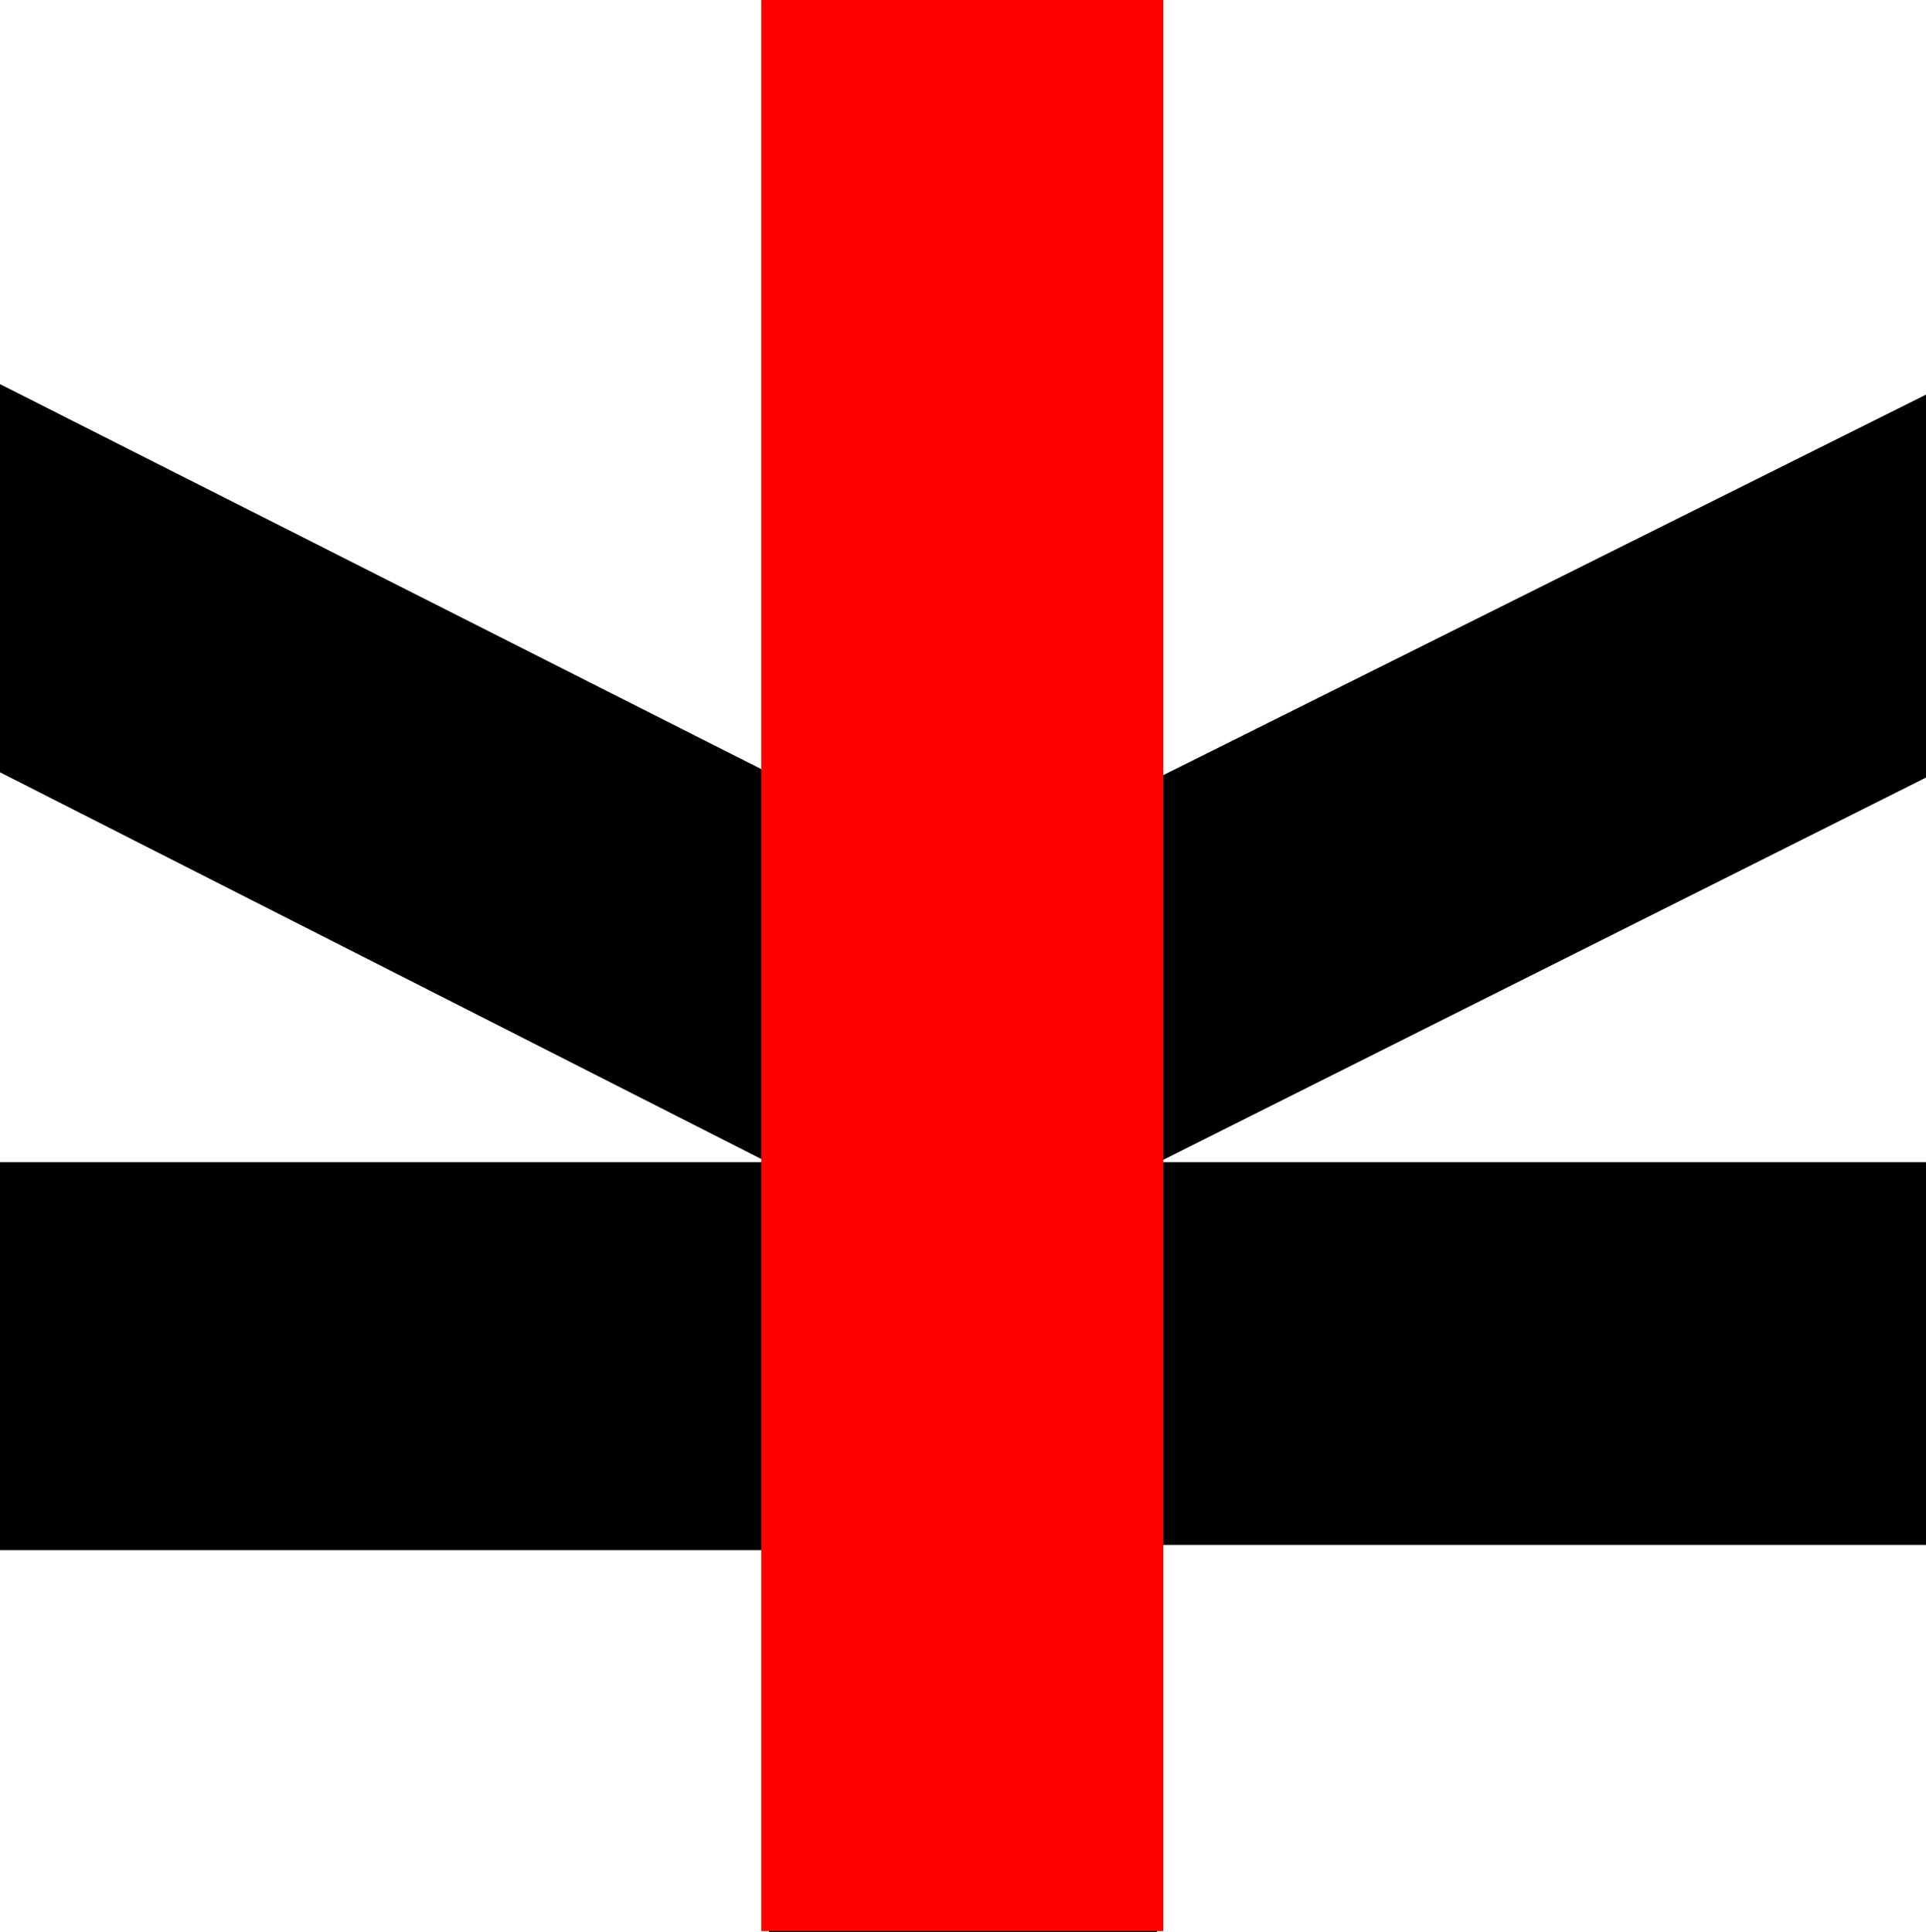
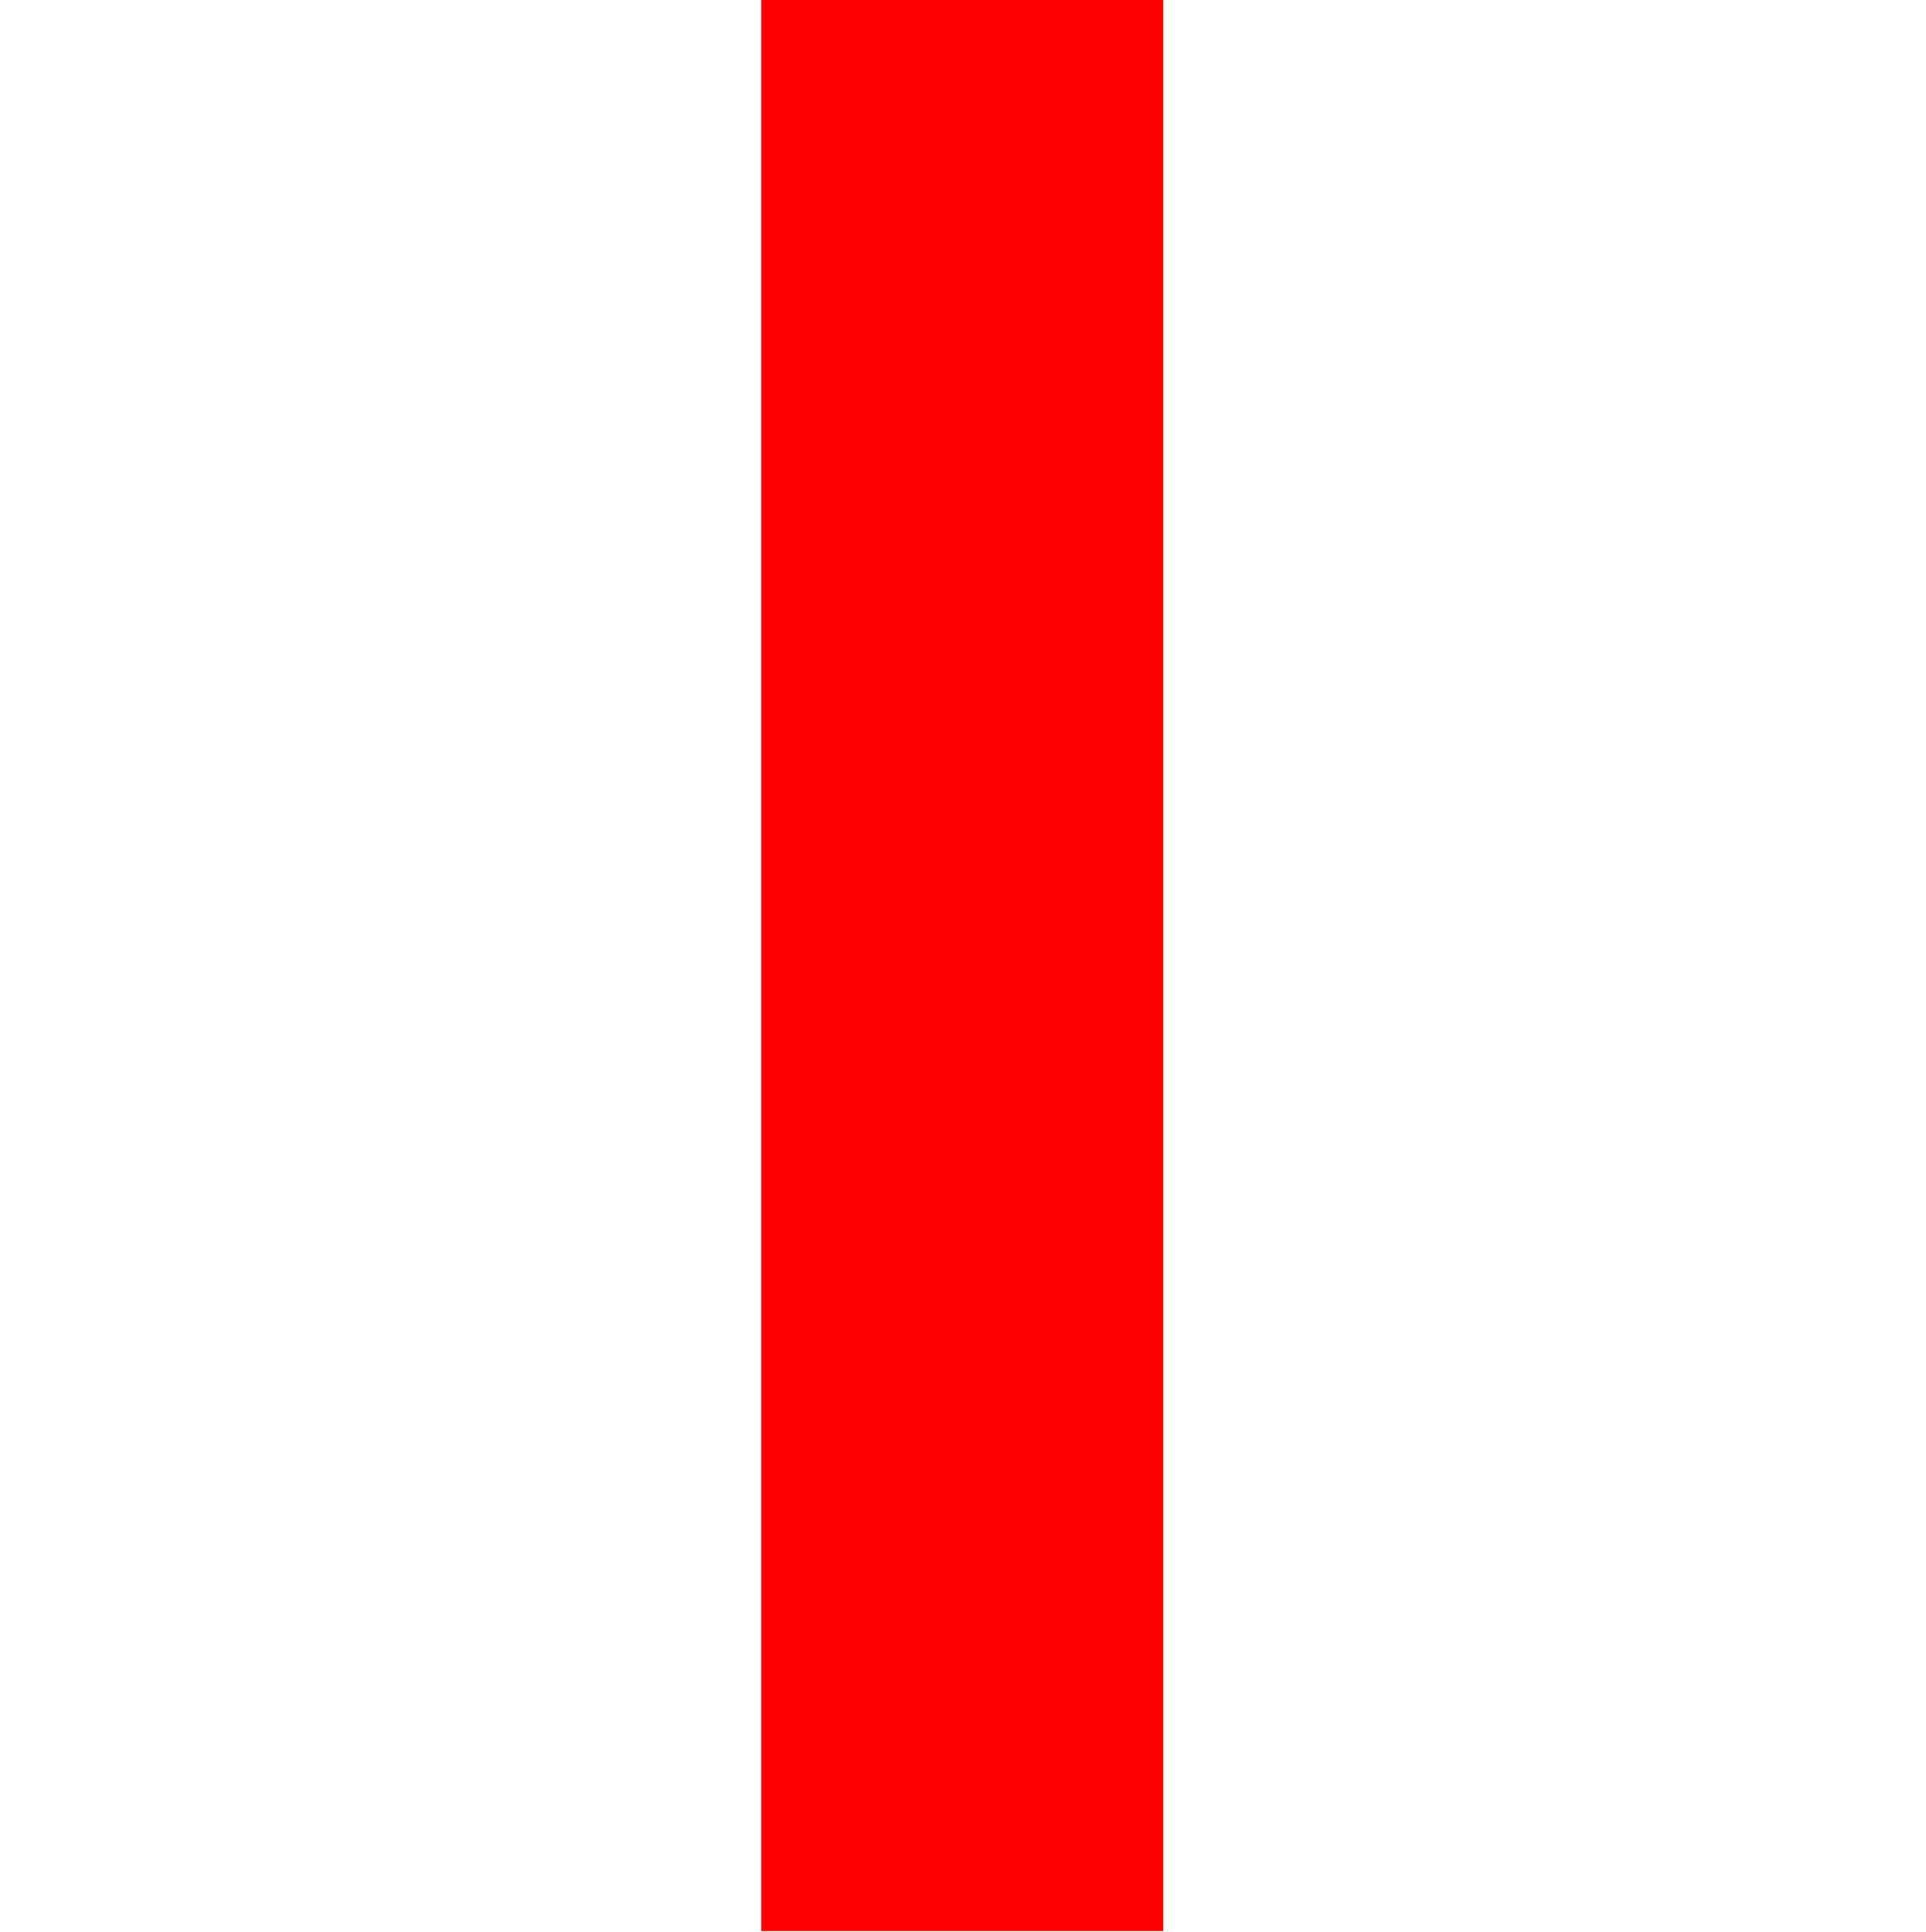
<svg xmlns="http://www.w3.org/2000/svg" id="Capa_2" data-name="Capa 2" viewBox="0 0 2015.46 2021.93">
  <defs>
    <style>
      .cls-1 {
        fill: red;
        stroke: red;
      }

      .cls-1, .cls-2 {
        stroke-miterlimit: 10;
      }

      .cls-2 {
        stroke: #000;
      }
    </style>
  </defs>
  <g id="Capa_1-2" data-name="Capa 1">
-     <polygon class="cls-2" points="1210.27 2021.43 1210.27 1616.35 2014.96 1616.35 2014.96 1216.74 1210.27 1216.74 2014.96 813.44 2014.96 413.83 1210.27 815.29 1210.27 1.5 805.19 1.5 805.19 809.79 .5 402.83 .5 807.91 805.19 1216.74 .5 1216.74 .5 1621.83 805.19 1621.83 805.19 2021.43 1210.27 2021.43" />
    <rect class="cls-1" x="797.19" y=".5" width="419.67" height="2019.93" />
  </g>
</svg>